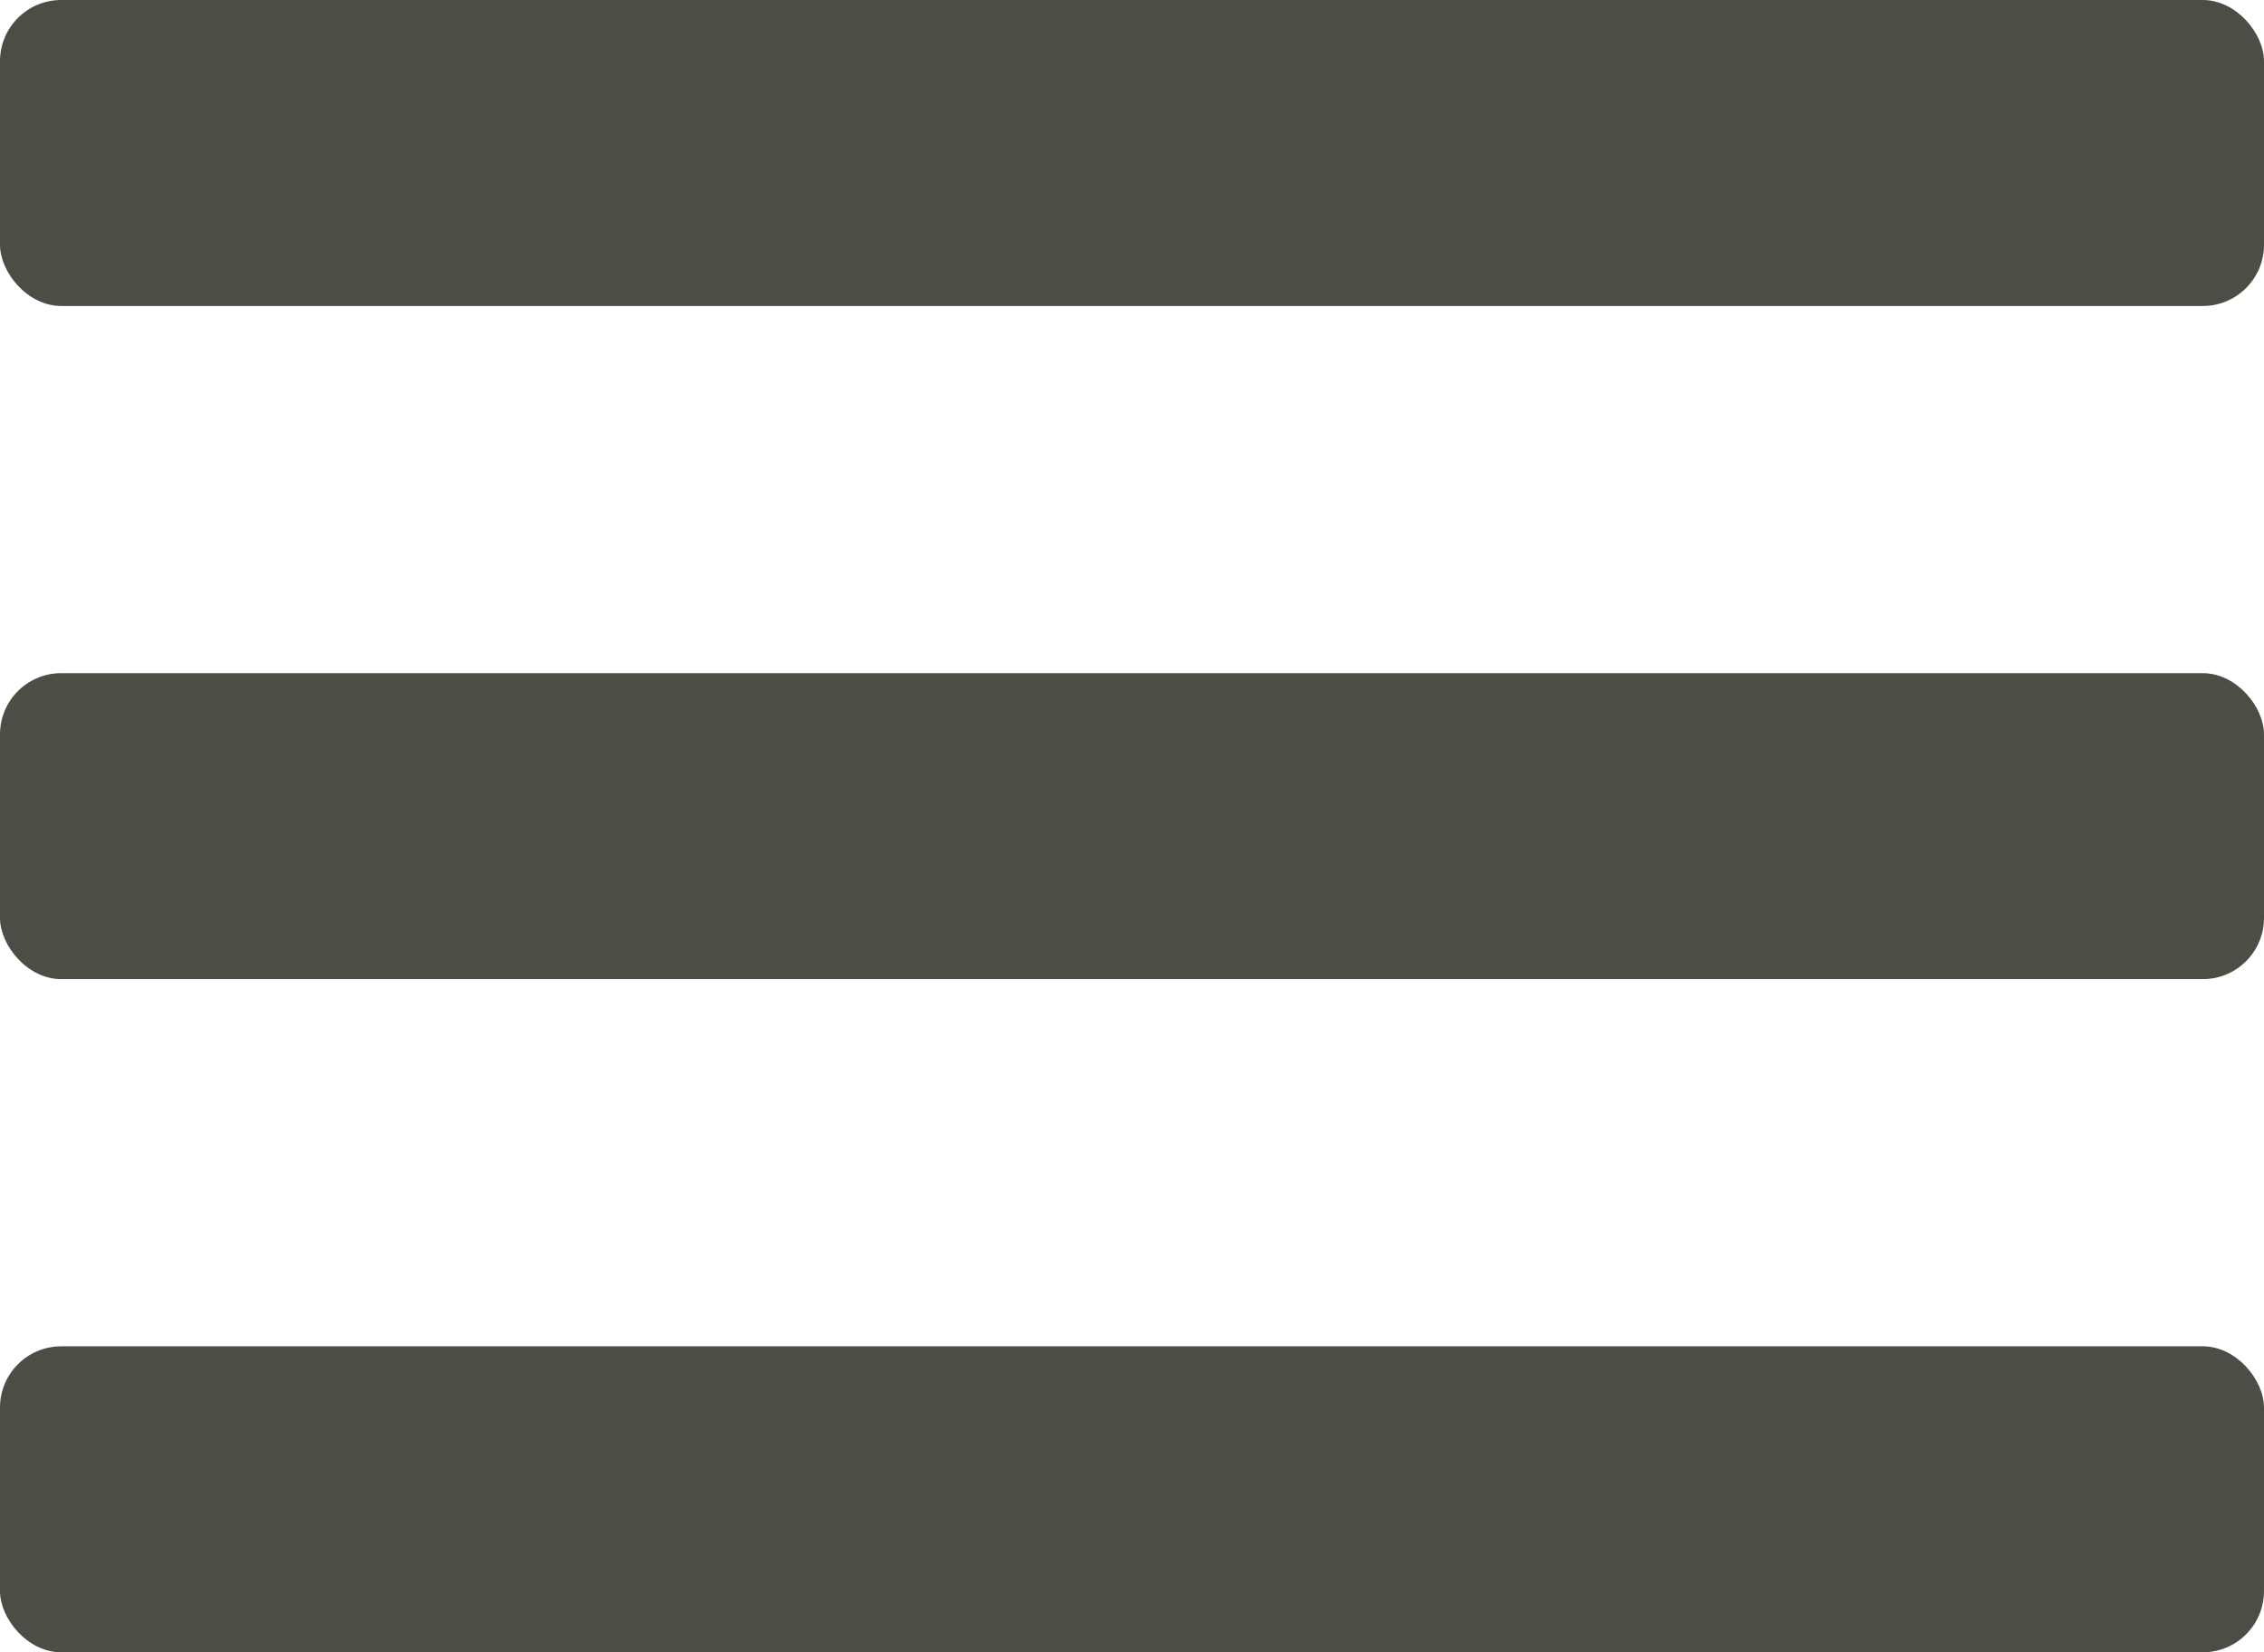
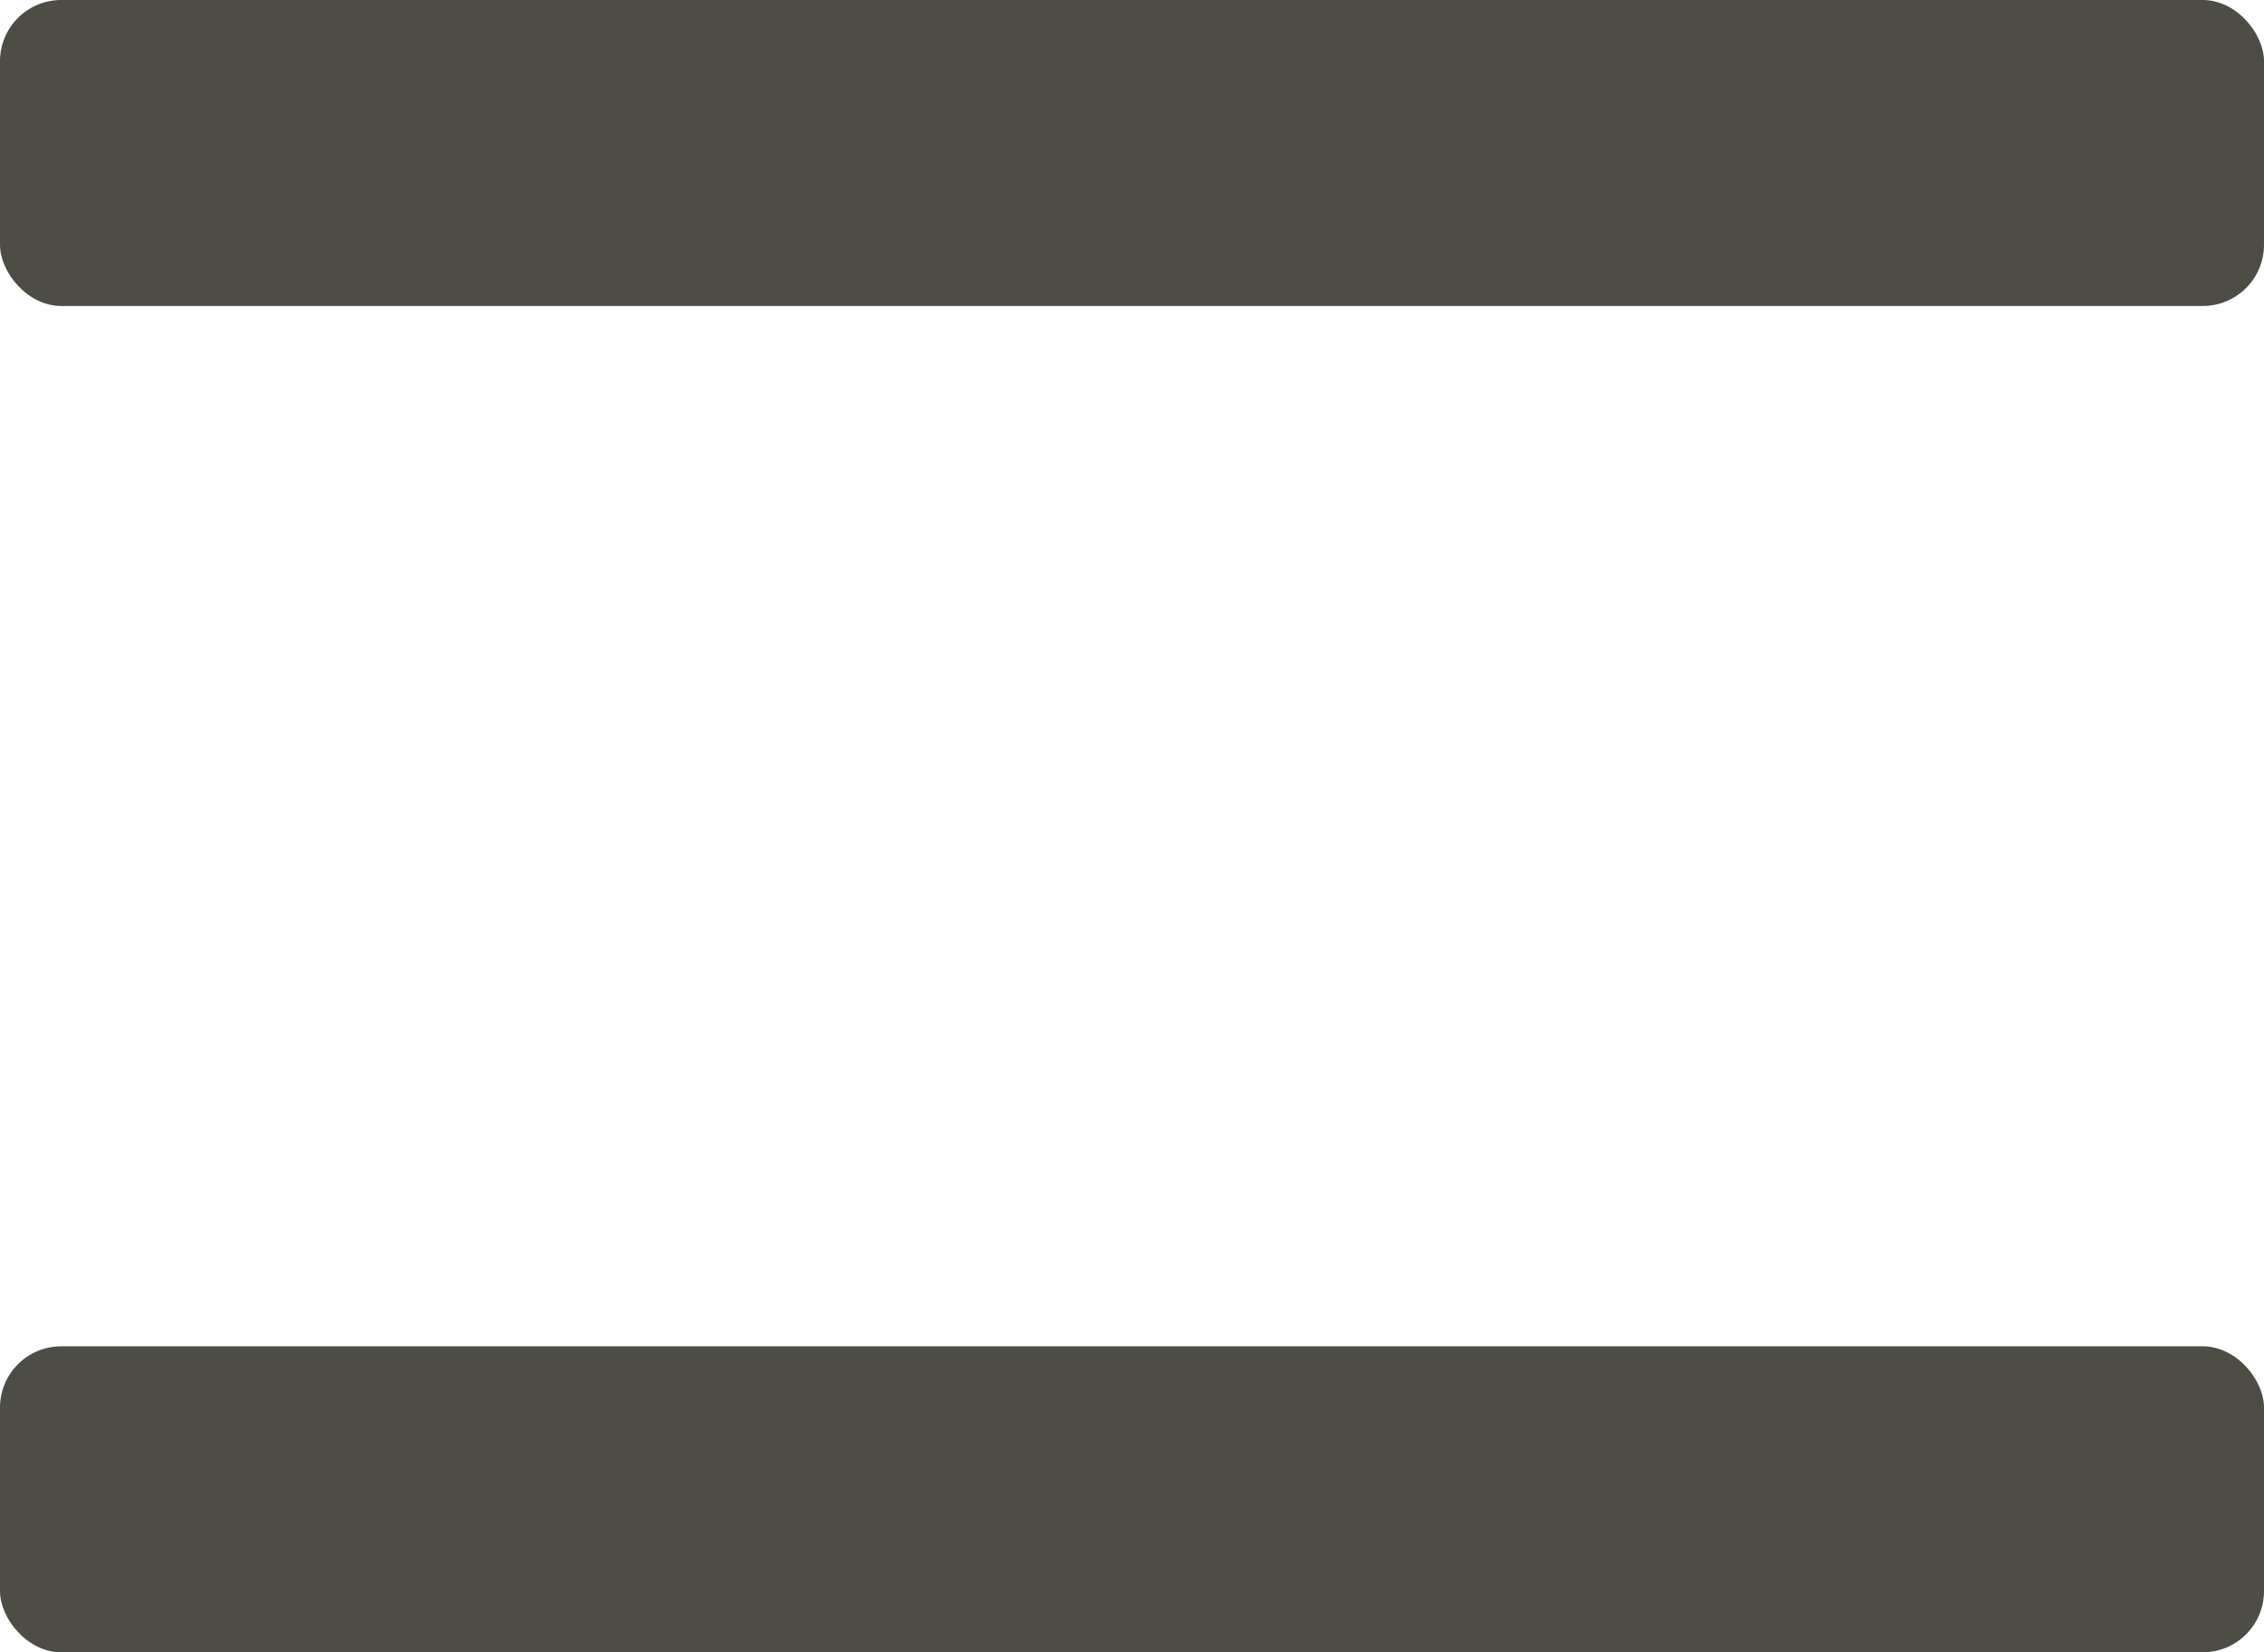
<svg xmlns="http://www.w3.org/2000/svg" id="ico-hamburger" width="37" height="27" viewBox="0 0 37 27">
  <rect id="Rectangle_4992" data-name="Rectangle 4992" width="37" height="5" rx="1" fill="#4d4c45" />
  <rect id="Rectangle_4994" data-name="Rectangle 4994" width="37" height="5" rx="1" transform="translate(0 22)" fill="#4d4c45" />
-   <rect id="Rectangle_7956" data-name="Rectangle 7956" width="37" height="5" rx="1" transform="translate(0 11)" fill="#4d4c45" />
</svg>